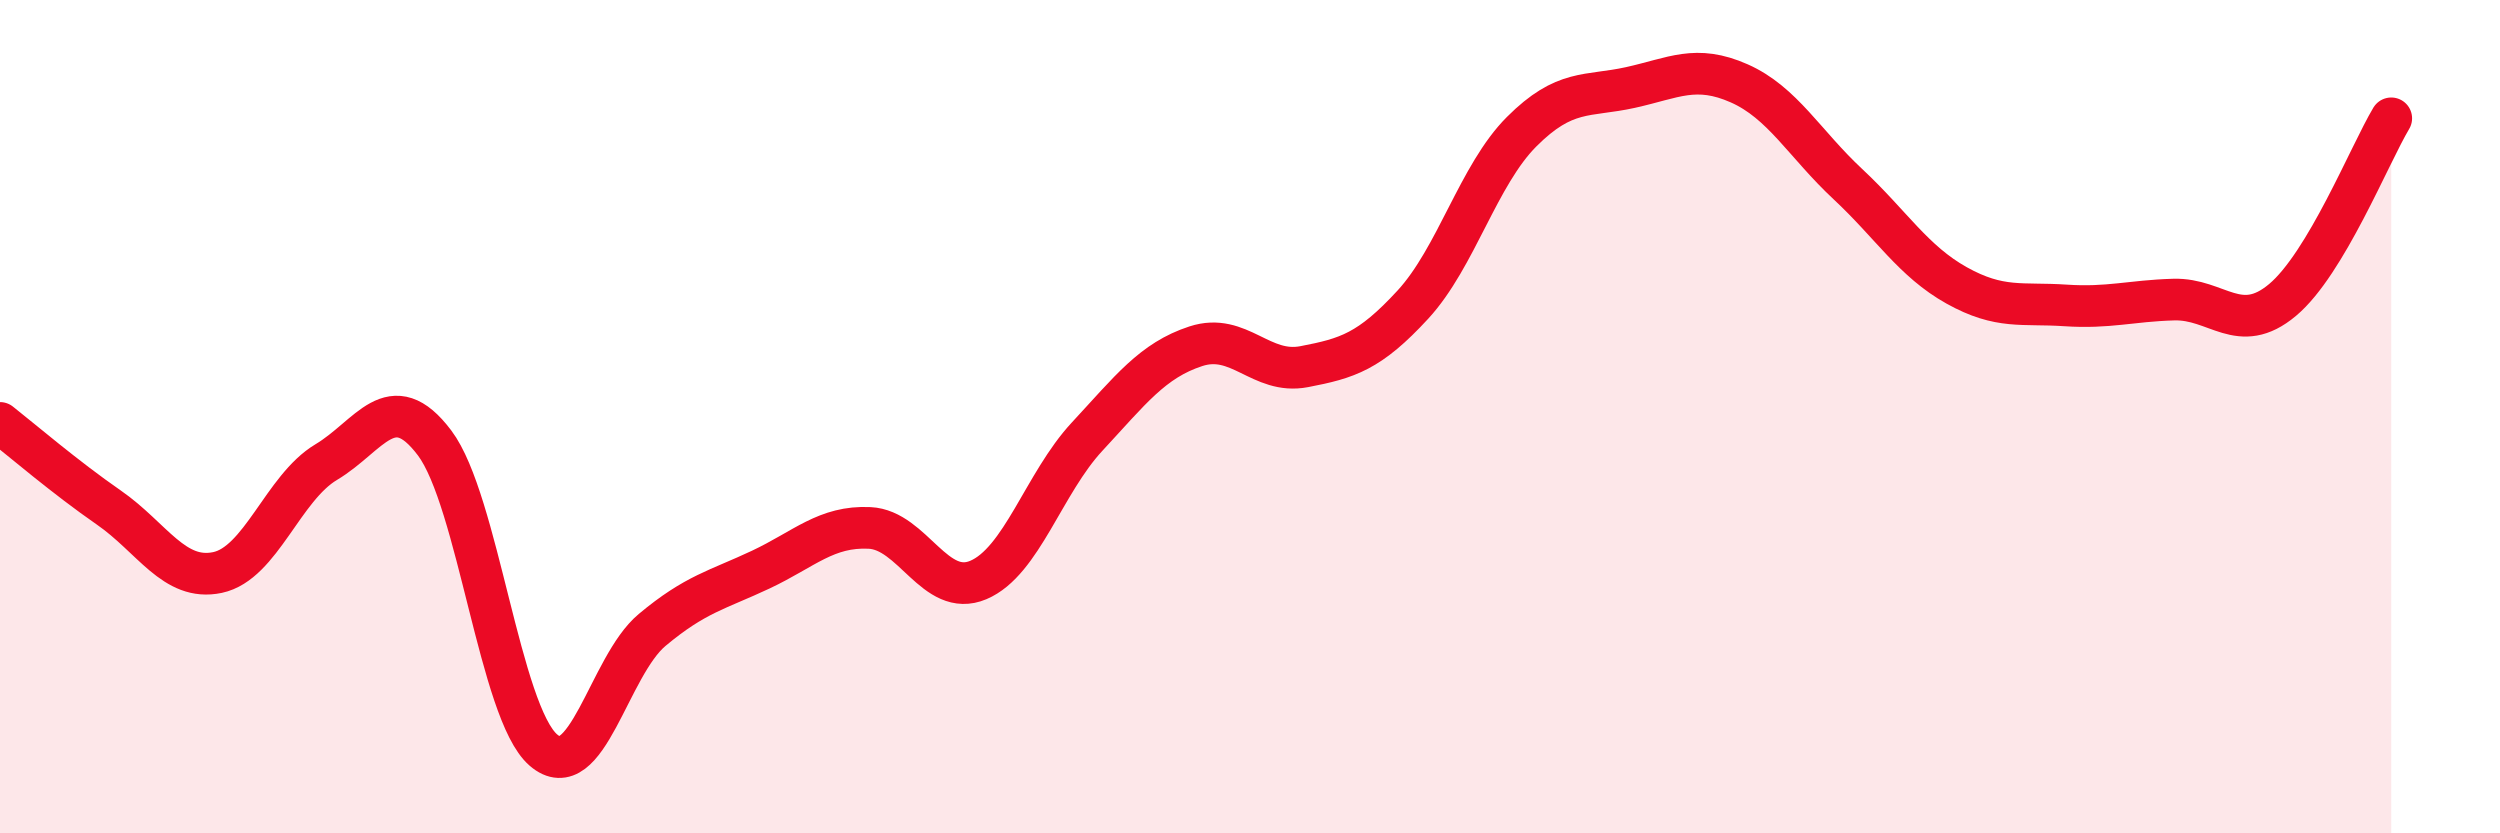
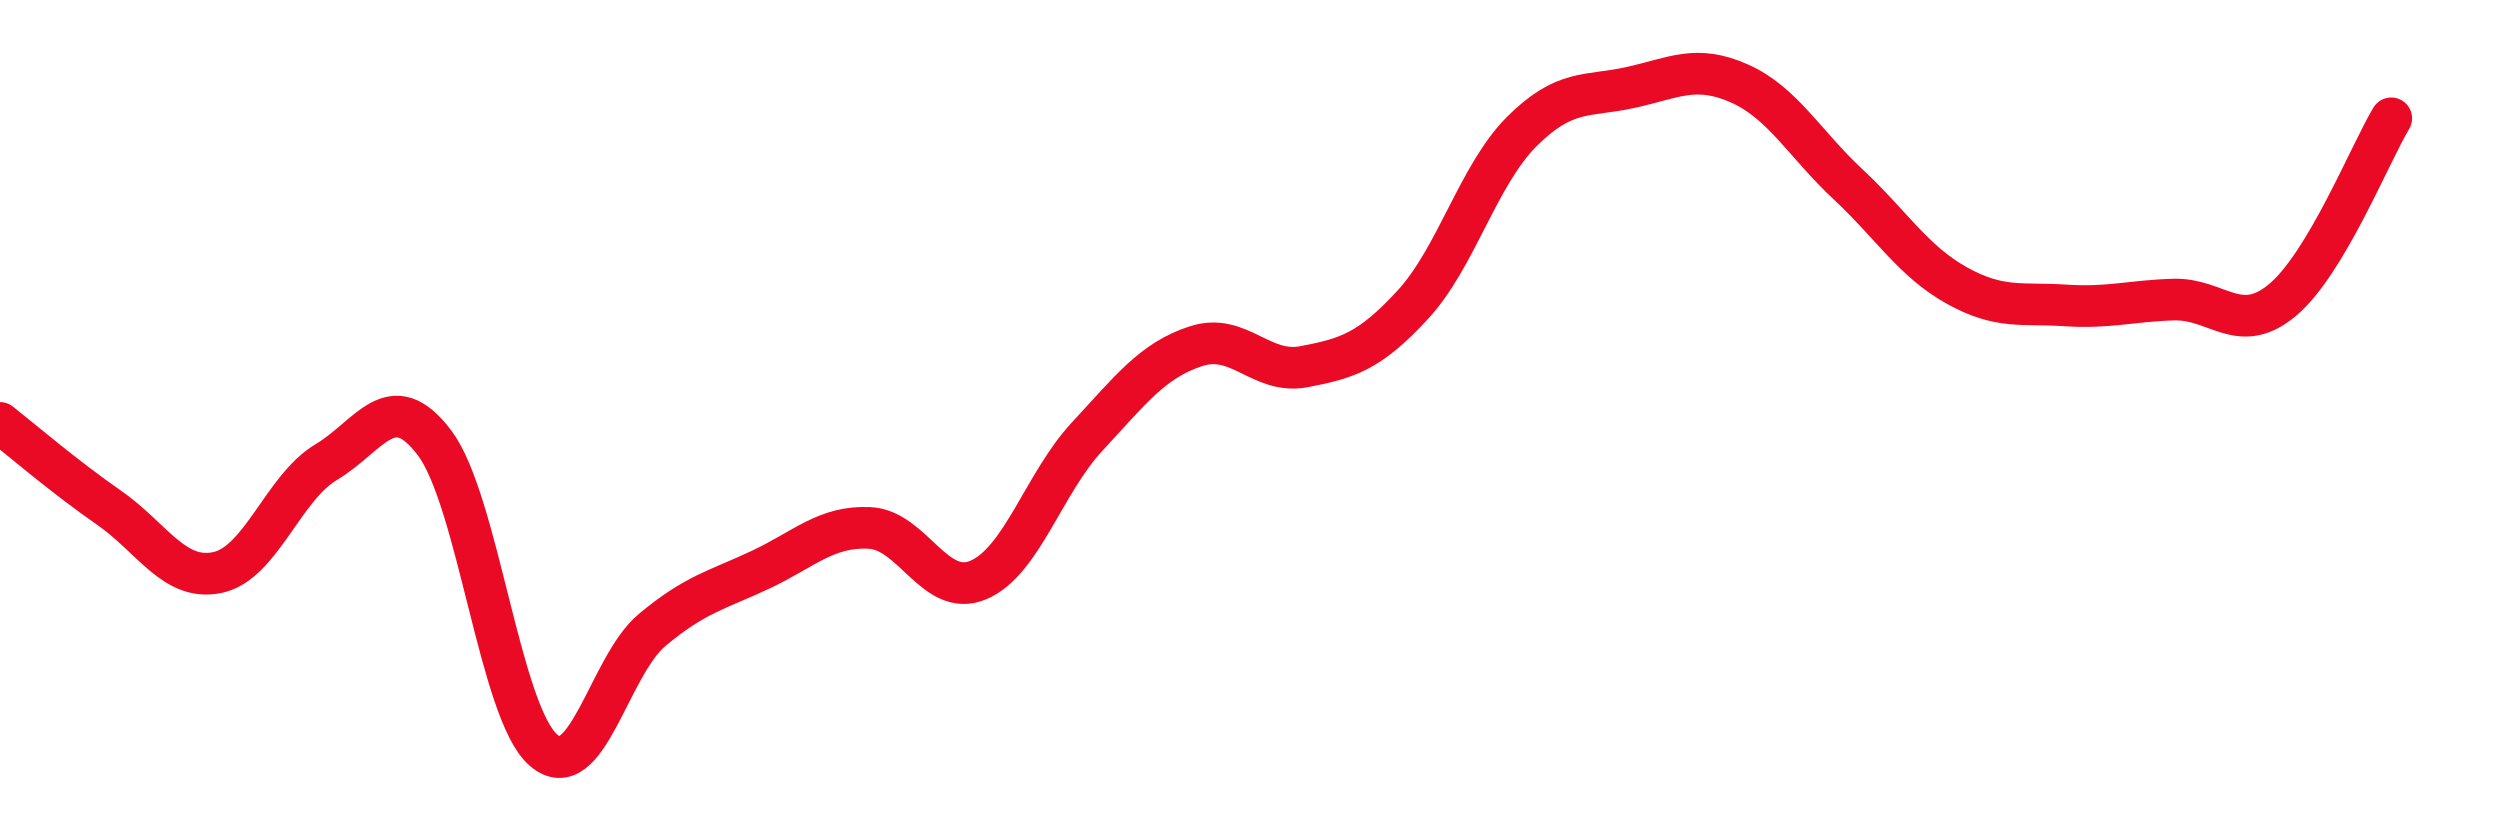
<svg xmlns="http://www.w3.org/2000/svg" width="60" height="20" viewBox="0 0 60 20">
-   <path d="M 0,10.15 C 0.52,10.56 1.57,11.46 2.61,12.18 C 3.65,12.9 4.18,13.96 5.22,13.74 C 6.26,13.52 6.79,11.71 7.83,11.09 C 8.87,10.47 9.39,9.25 10.43,10.63 C 11.47,12.01 12,17.1 13.04,18 C 14.08,18.9 14.61,15.99 15.65,15.12 C 16.69,14.25 17.22,14.16 18.26,13.67 C 19.3,13.18 19.83,12.62 20.87,12.67 C 21.91,12.72 22.44,14.36 23.48,13.92 C 24.52,13.48 25.05,11.6 26.09,10.48 C 27.13,9.36 27.66,8.65 28.7,8.31 C 29.74,7.97 30.26,9 31.3,8.8 C 32.34,8.6 32.87,8.44 33.91,7.31 C 34.95,6.18 35.48,4.2 36.52,3.16 C 37.56,2.12 38.09,2.33 39.13,2.1 C 40.17,1.87 40.7,1.54 41.74,2 C 42.78,2.46 43.31,3.45 44.35,4.42 C 45.39,5.39 45.92,6.27 46.96,6.85 C 48,7.43 48.53,7.26 49.57,7.33 C 50.61,7.4 51.13,7.22 52.17,7.19 C 53.21,7.16 53.74,8.07 54.78,7.2 C 55.82,6.33 56.87,3.71 57.39,2.84L57.39 20L0 20Z" fill="#EB0A25" opacity="0.1" stroke-linecap="round" stroke-linejoin="round" />
  <path d="M 0,10.15 C 0.52,10.56 1.57,11.46 2.61,12.18 C 3.65,12.9 4.18,13.96 5.22,13.74 C 6.26,13.52 6.79,11.71 7.83,11.09 C 8.87,10.47 9.39,9.25 10.43,10.63 C 11.47,12.01 12,17.1 13.04,18 C 14.08,18.9 14.61,15.99 15.65,15.12 C 16.69,14.25 17.22,14.16 18.26,13.67 C 19.3,13.18 19.83,12.62 20.87,12.67 C 21.91,12.72 22.44,14.36 23.48,13.92 C 24.52,13.48 25.05,11.6 26.09,10.48 C 27.13,9.36 27.66,8.65 28.7,8.31 C 29.74,7.97 30.26,9 31.3,8.8 C 32.34,8.6 32.87,8.44 33.91,7.31 C 34.95,6.18 35.48,4.2 36.52,3.16 C 37.56,2.12 38.09,2.33 39.13,2.1 C 40.17,1.87 40.7,1.54 41.74,2 C 42.78,2.46 43.31,3.45 44.35,4.42 C 45.39,5.39 45.92,6.27 46.96,6.85 C 48,7.43 48.53,7.26 49.57,7.33 C 50.61,7.4 51.13,7.22 52.17,7.19 C 53.21,7.16 53.74,8.07 54.78,7.2 C 55.82,6.33 56.87,3.71 57.39,2.84" stroke="#EB0A25" stroke-width="1" fill="none" stroke-linecap="round" stroke-linejoin="round" />
</svg>